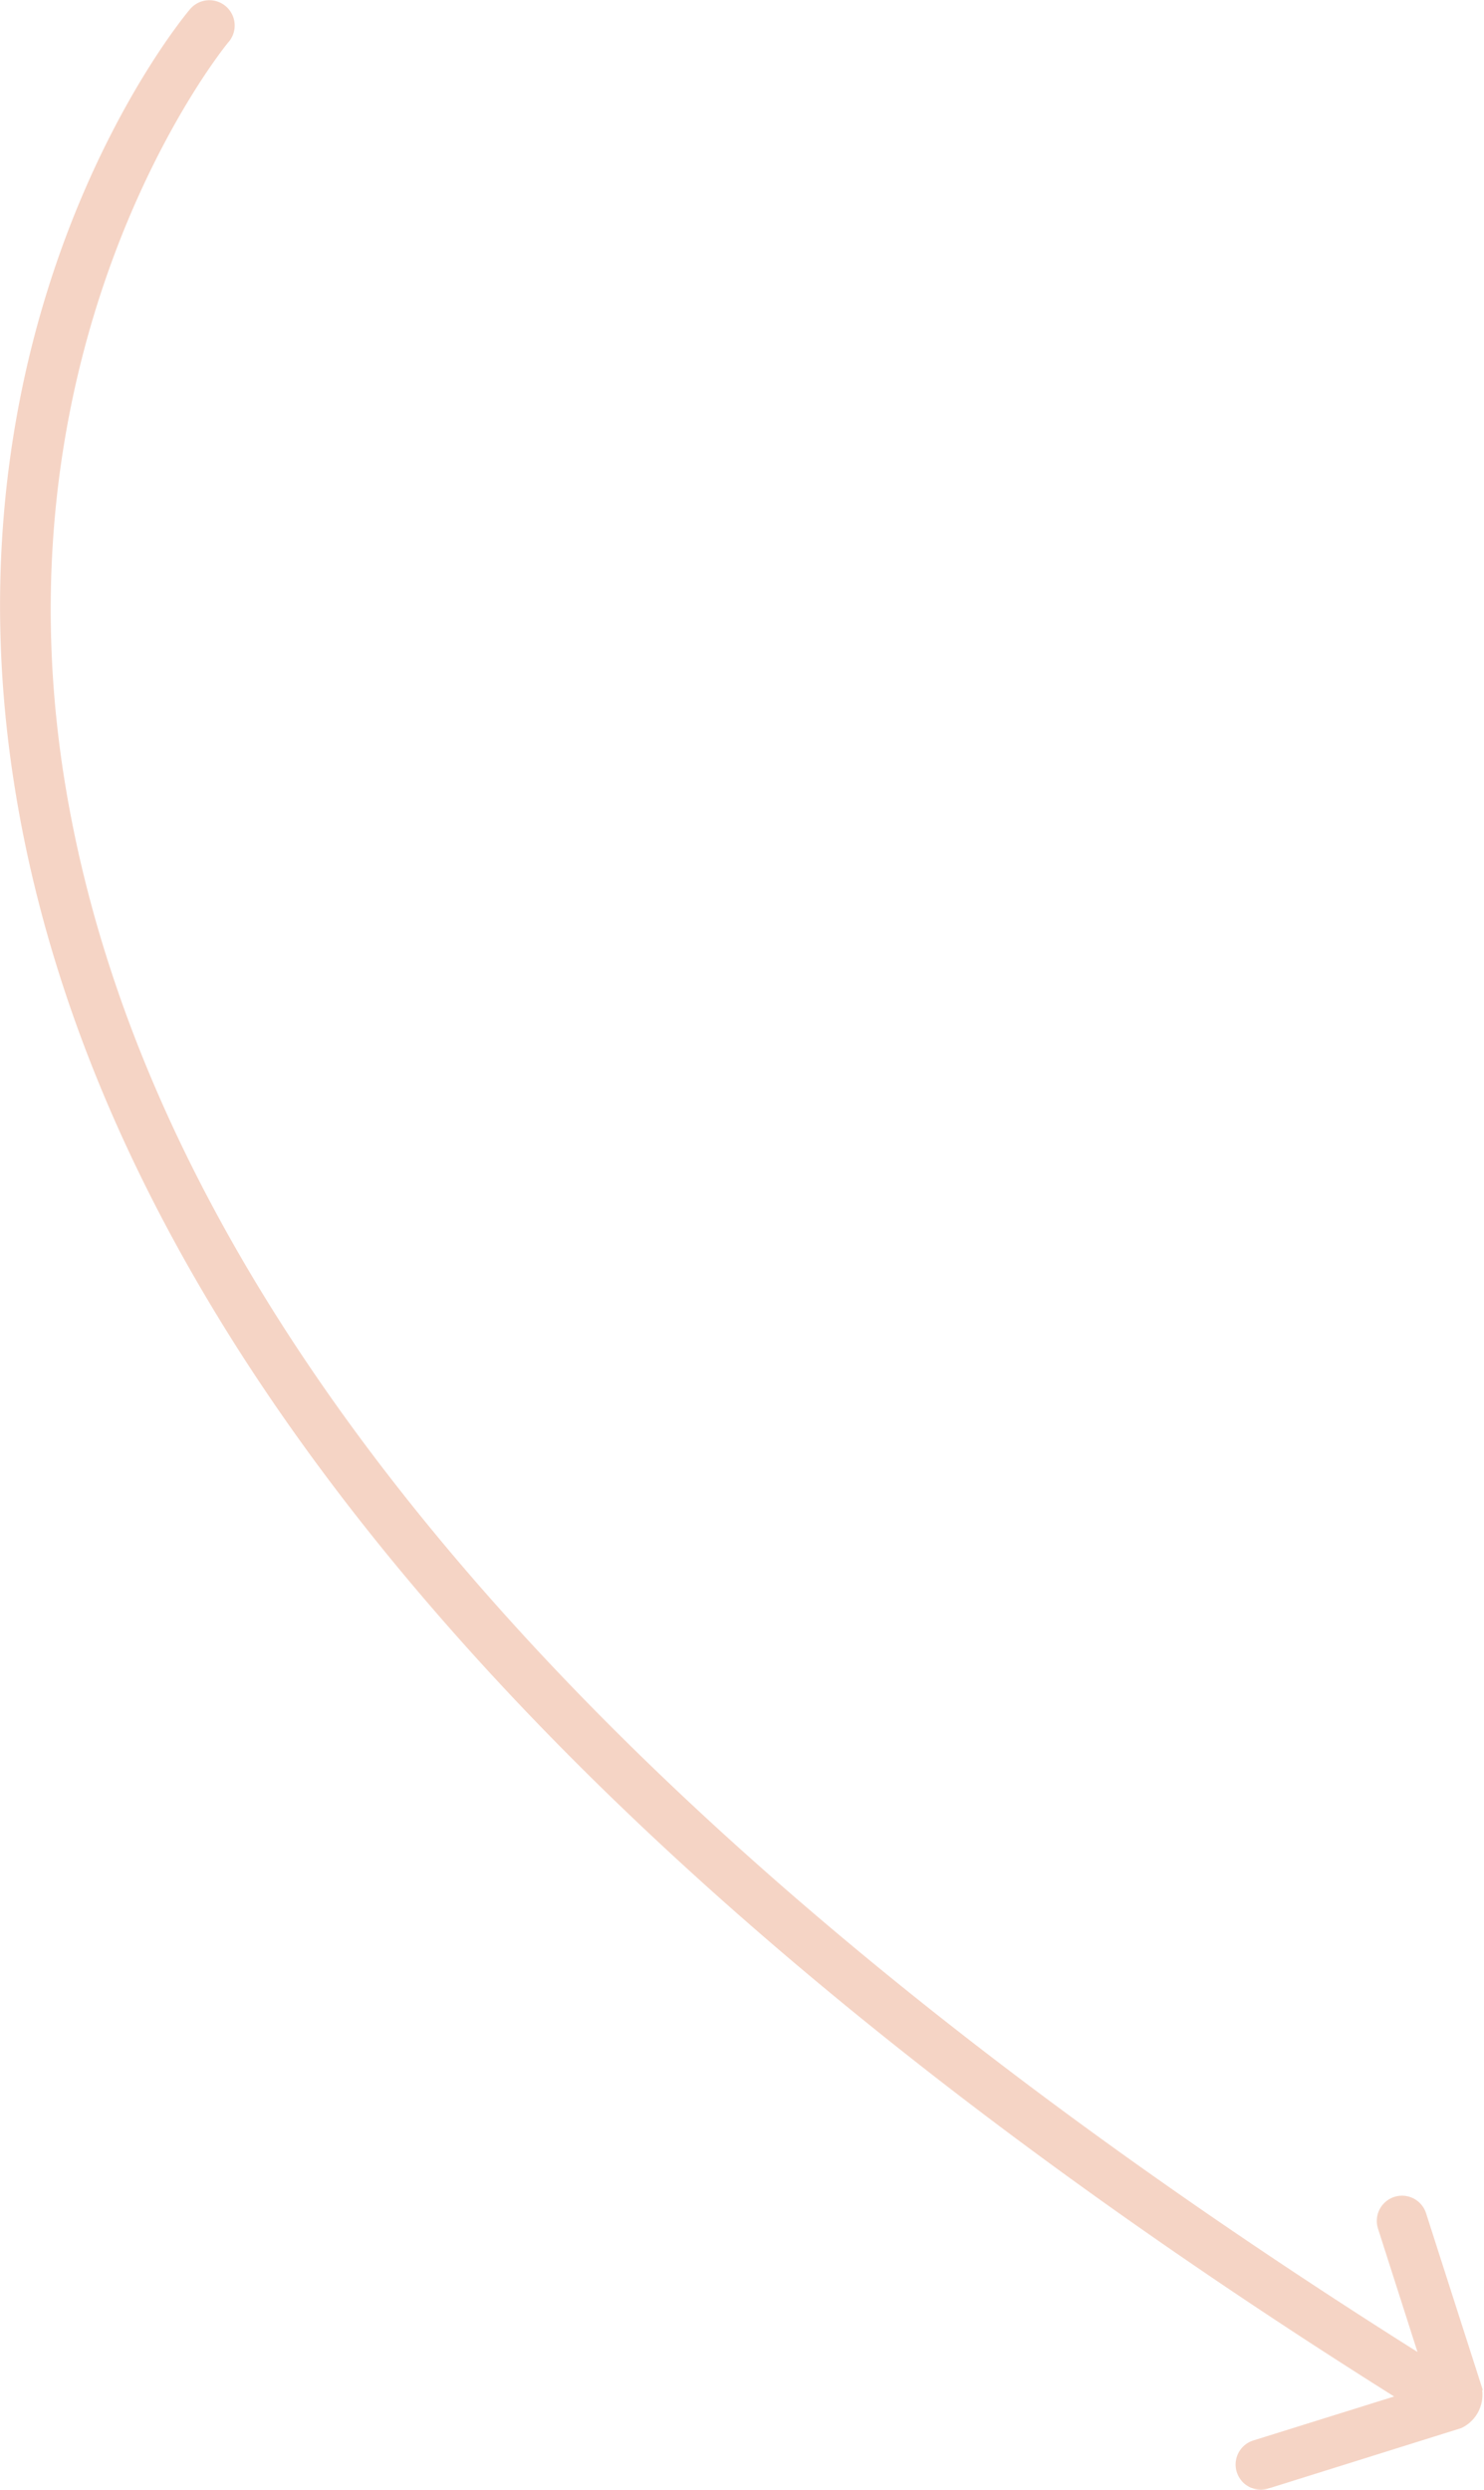
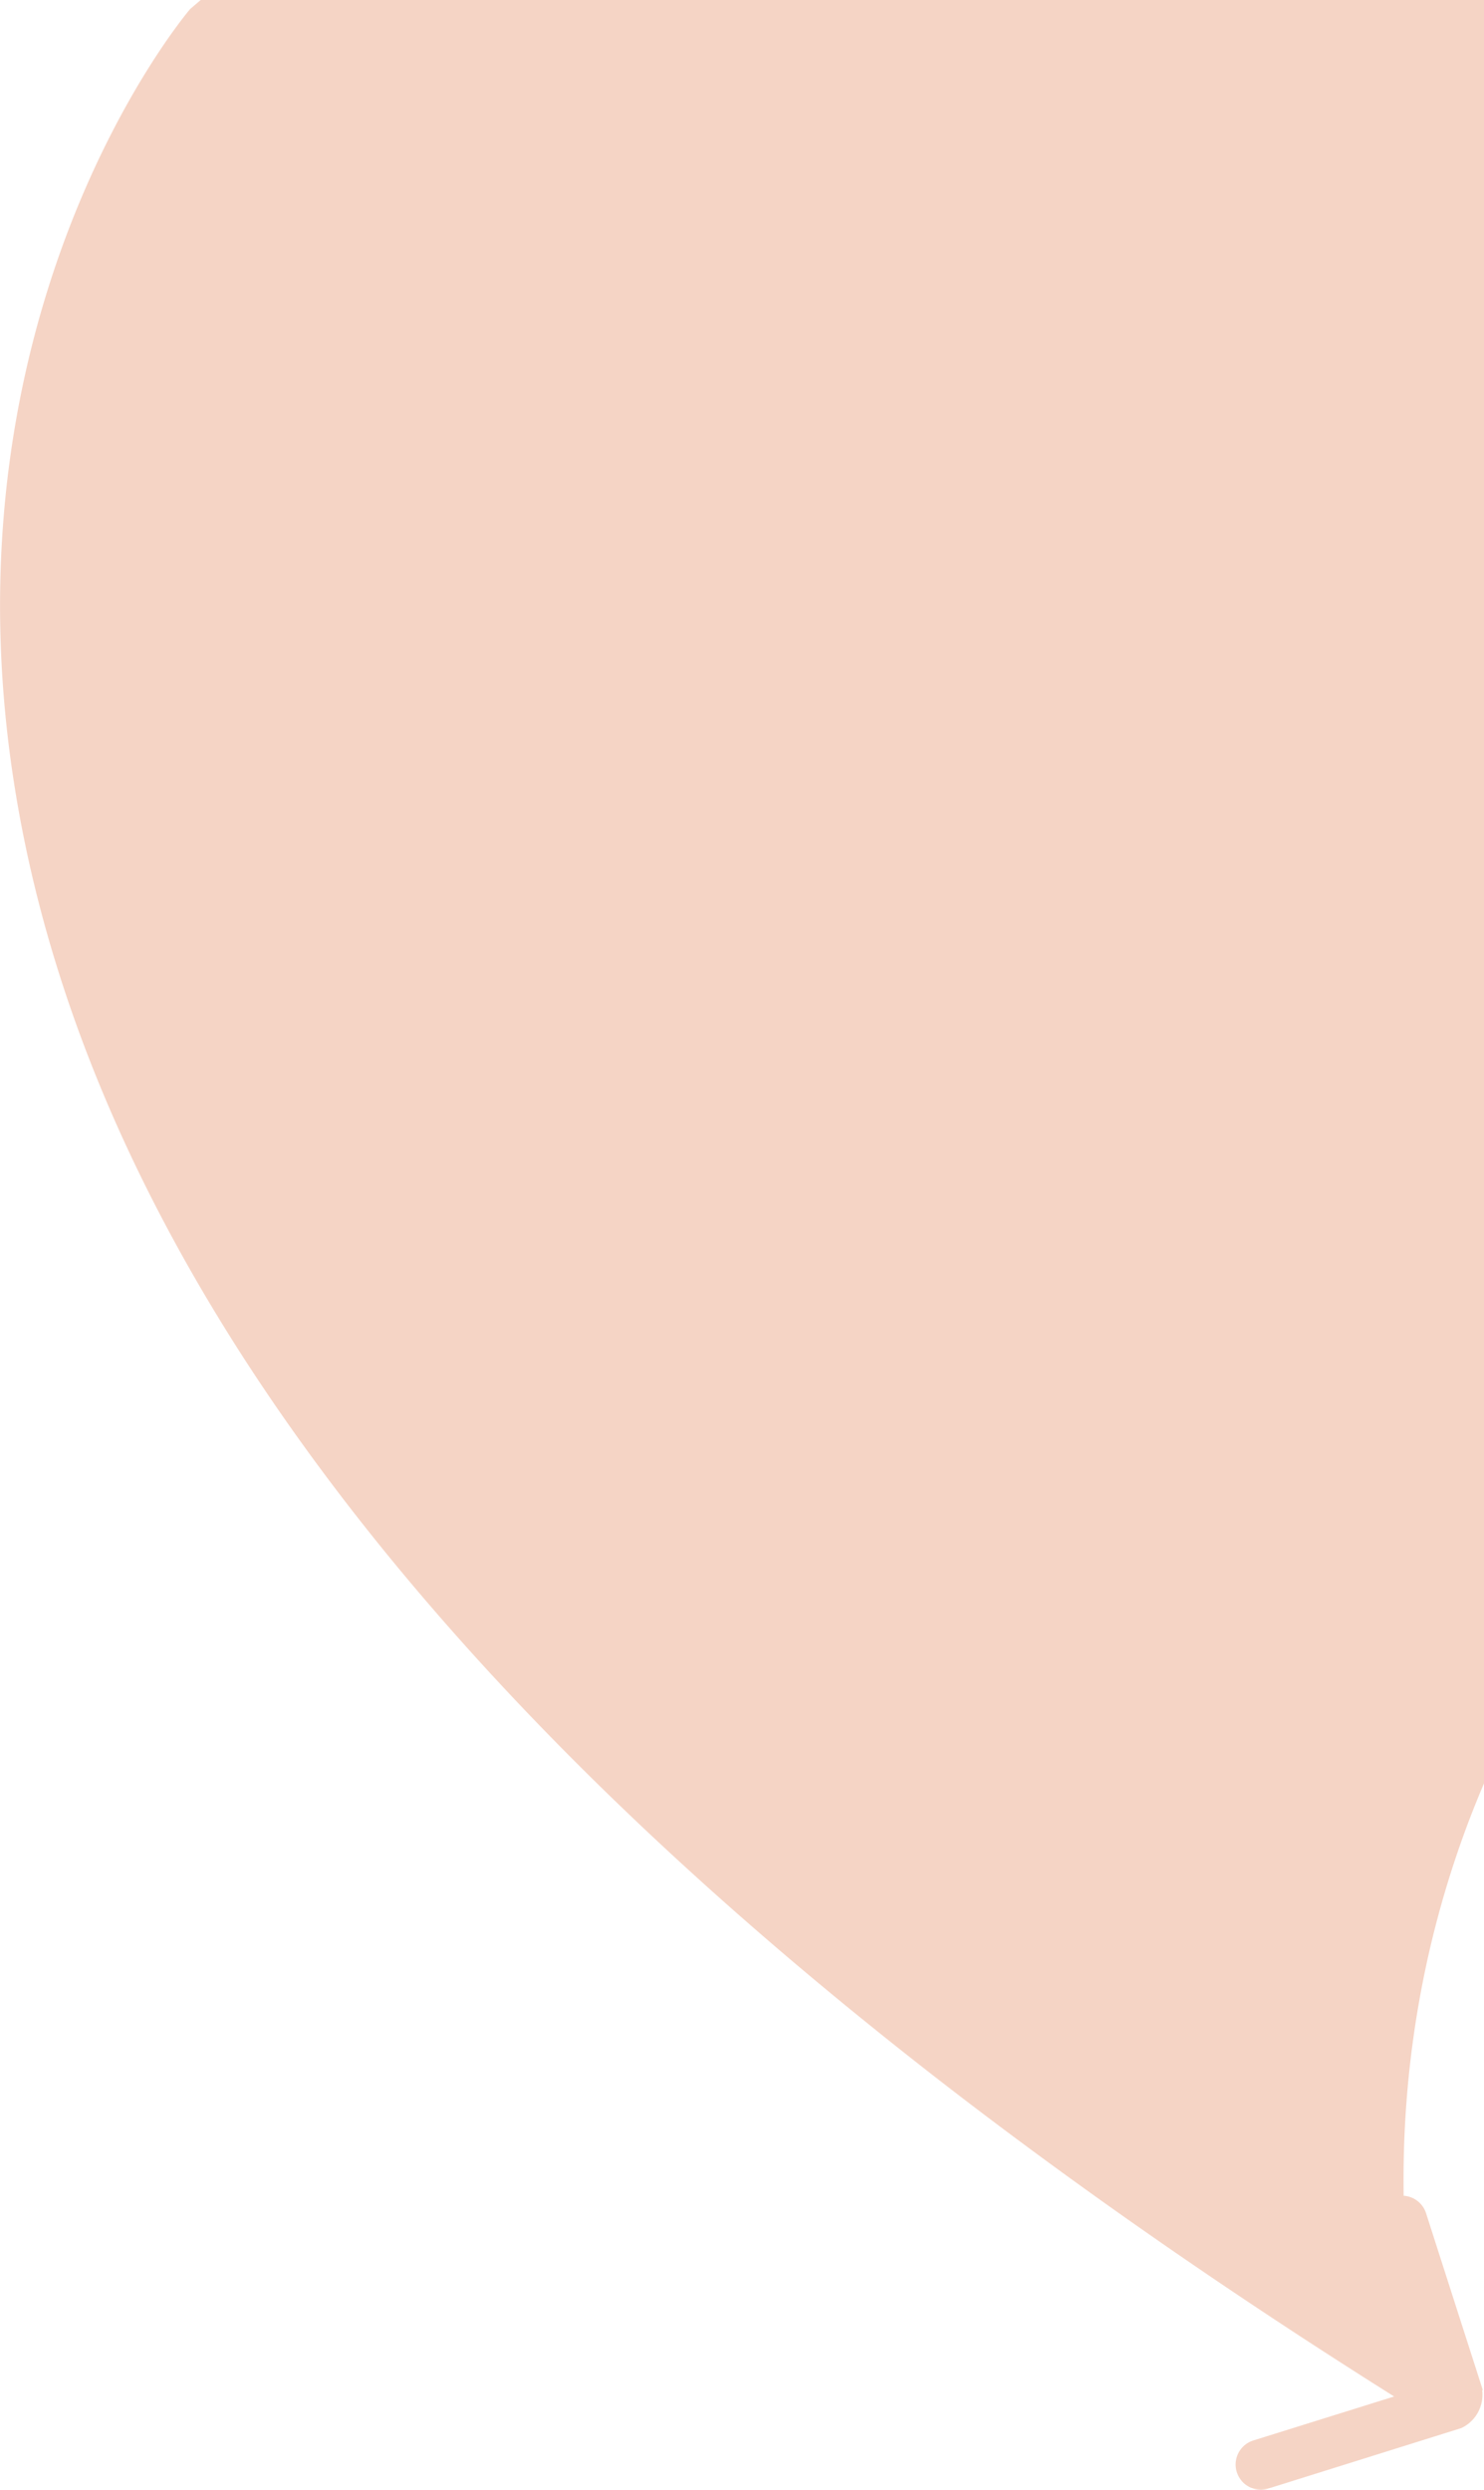
<svg xmlns="http://www.w3.org/2000/svg" viewBox="0 0 88.35 148.2">
  <title>Element 1</title>
-   <path d="M88.28,142.27,84.9,131.74a1.5,1.5,0,1,0-2.86.92L84.39,140C36.05,109.53,8.95,78.09,3.85,46.5c-4.32-26.8,9.62-43.86,9.76-44A1.5,1.5,0,0,0,11.32.54C10.7,1.26-3.63,18.73.88,46.89,6.09,79.45,33.73,111.66,83,142.65l-8.39,2.62a1.5,1.5,0,0,0,.45,2.93,1.48,1.48,0,0,0,.45-.07L87,144.53a2.19,2.19,0,0,0,1.24-2.26Z" style="fill:#f5d4c5" />
+   <path d="M88.28,142.27,84.9,131.74a1.5,1.5,0,1,0-2.86.92L84.39,140c-4.32-26.8,9.62-43.86,9.76-44A1.5,1.5,0,0,0,11.32.54C10.7,1.26-3.63,18.73.88,46.89,6.09,79.45,33.73,111.66,83,142.65l-8.39,2.62a1.5,1.5,0,0,0,.45,2.93,1.48,1.48,0,0,0,.45-.07L87,144.53a2.19,2.19,0,0,0,1.24-2.26Z" style="fill:#f5d4c5" />
</svg>